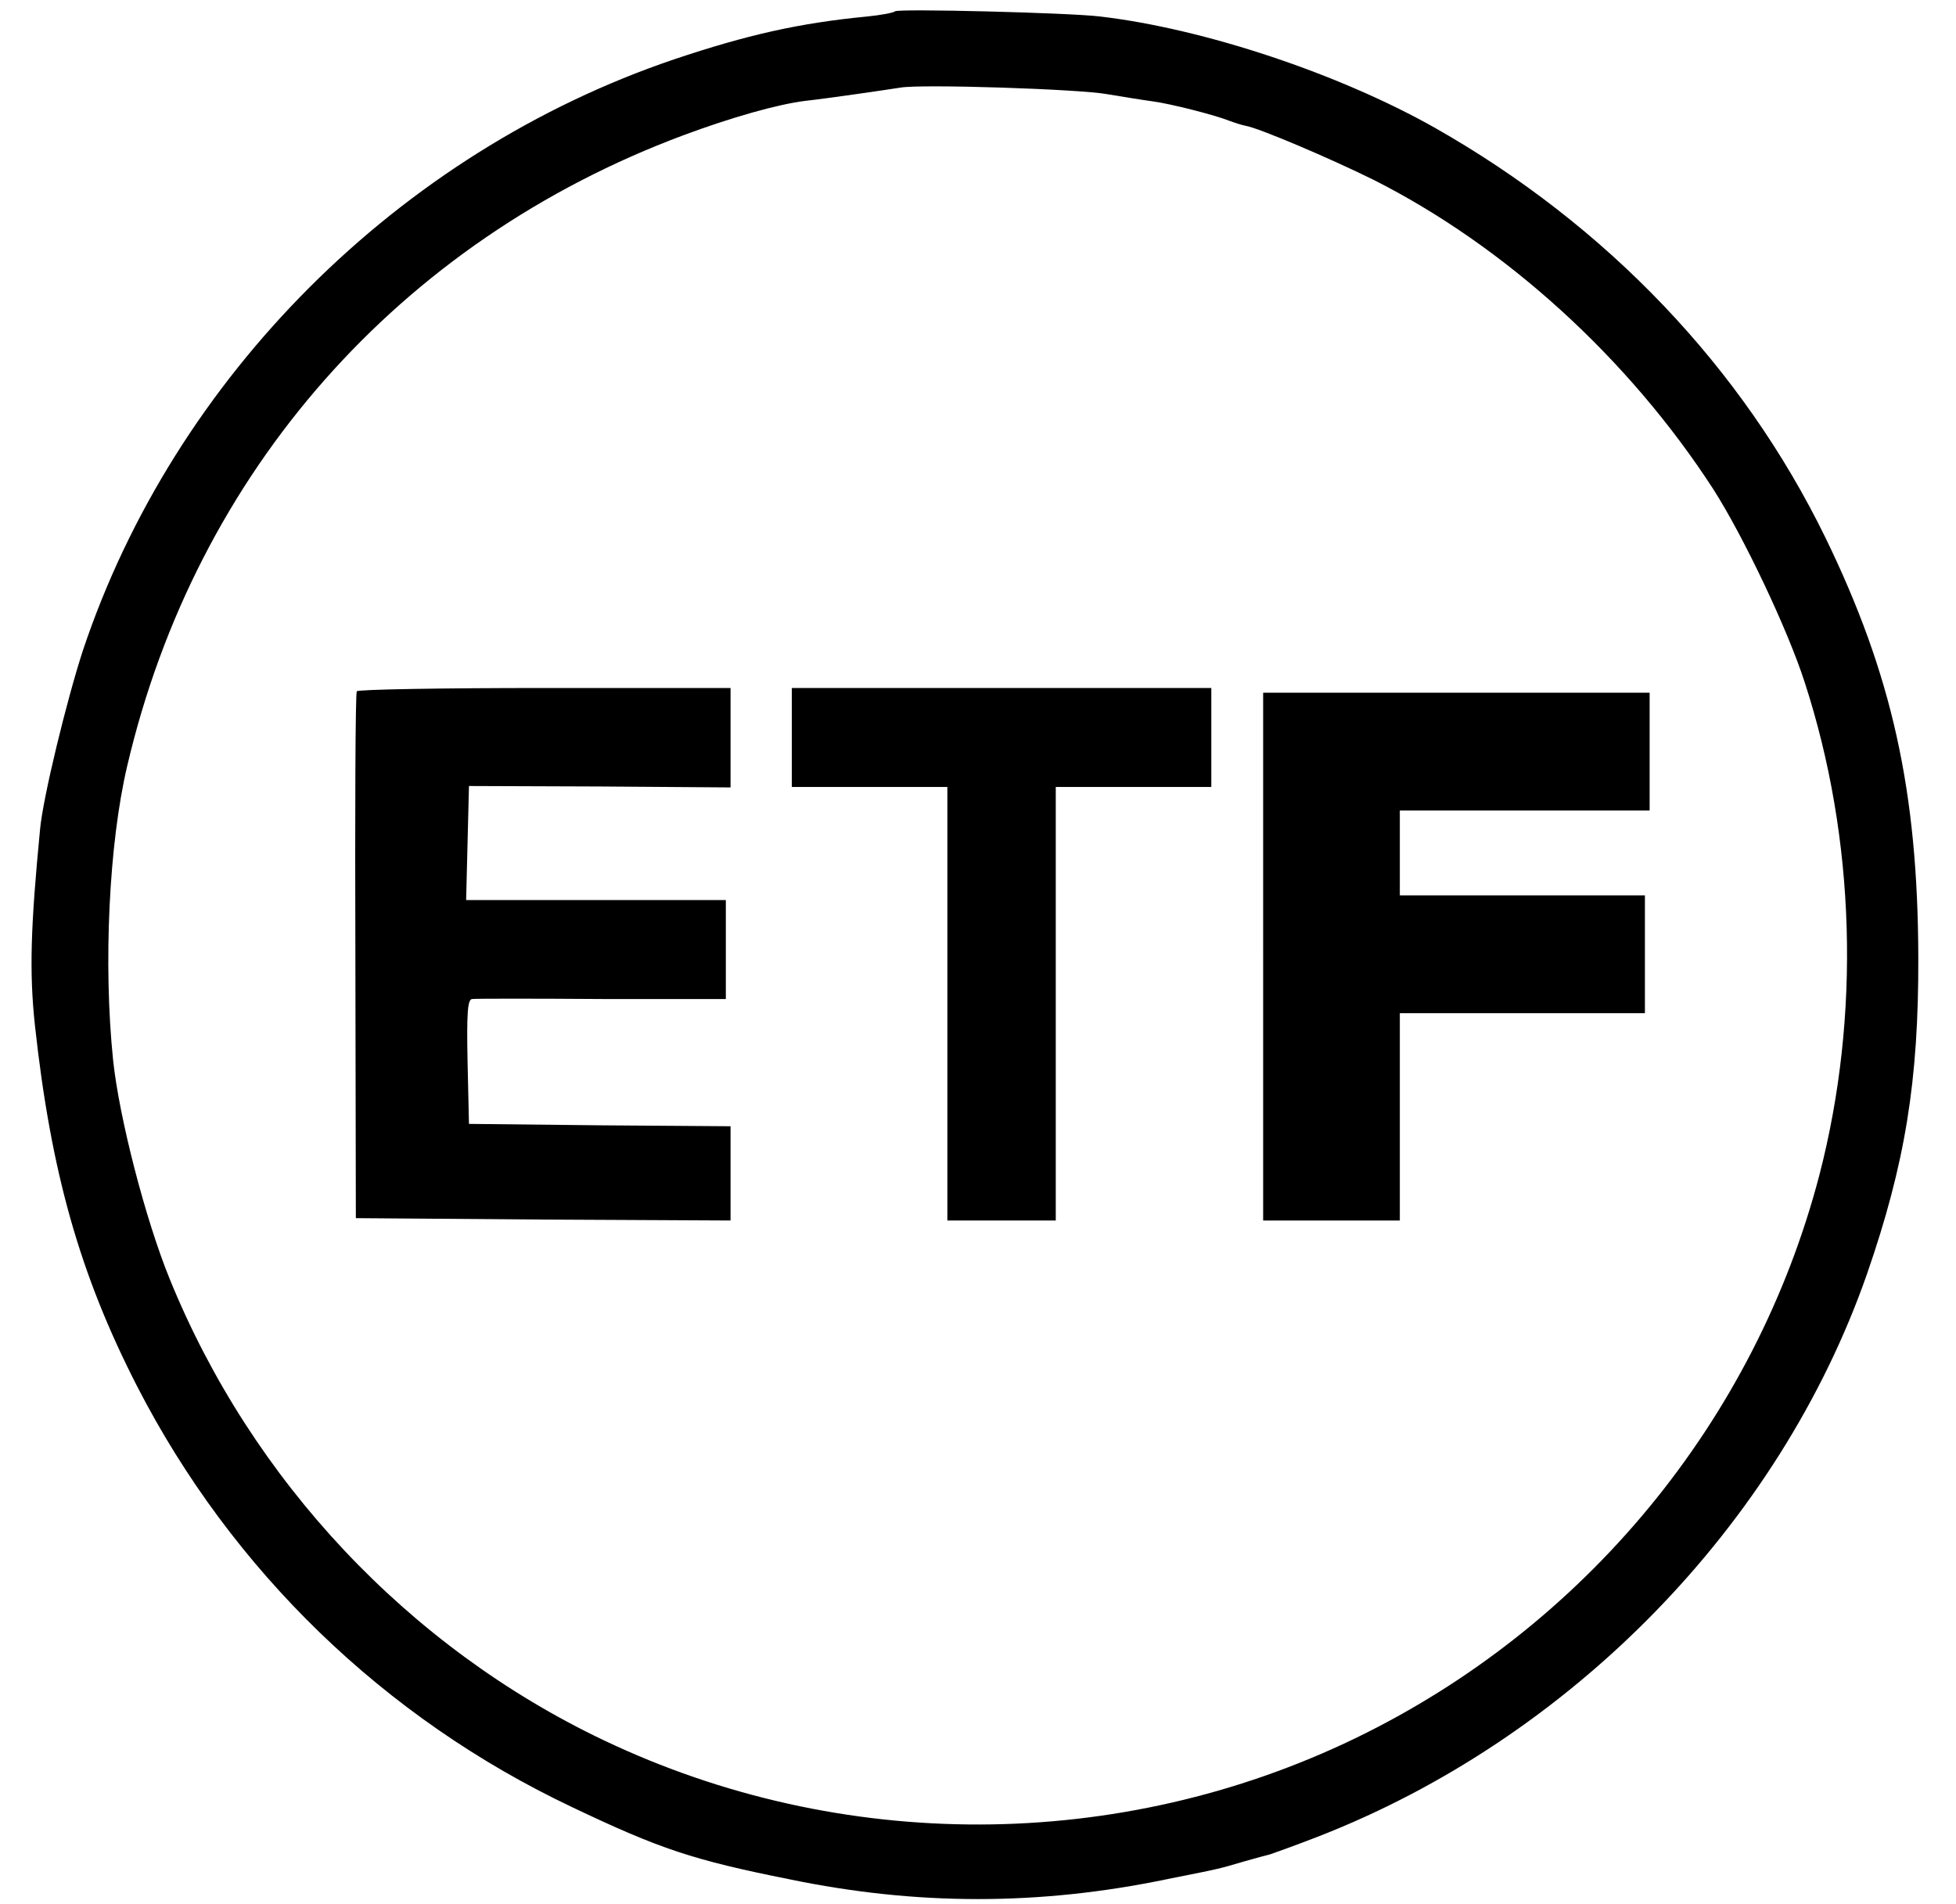
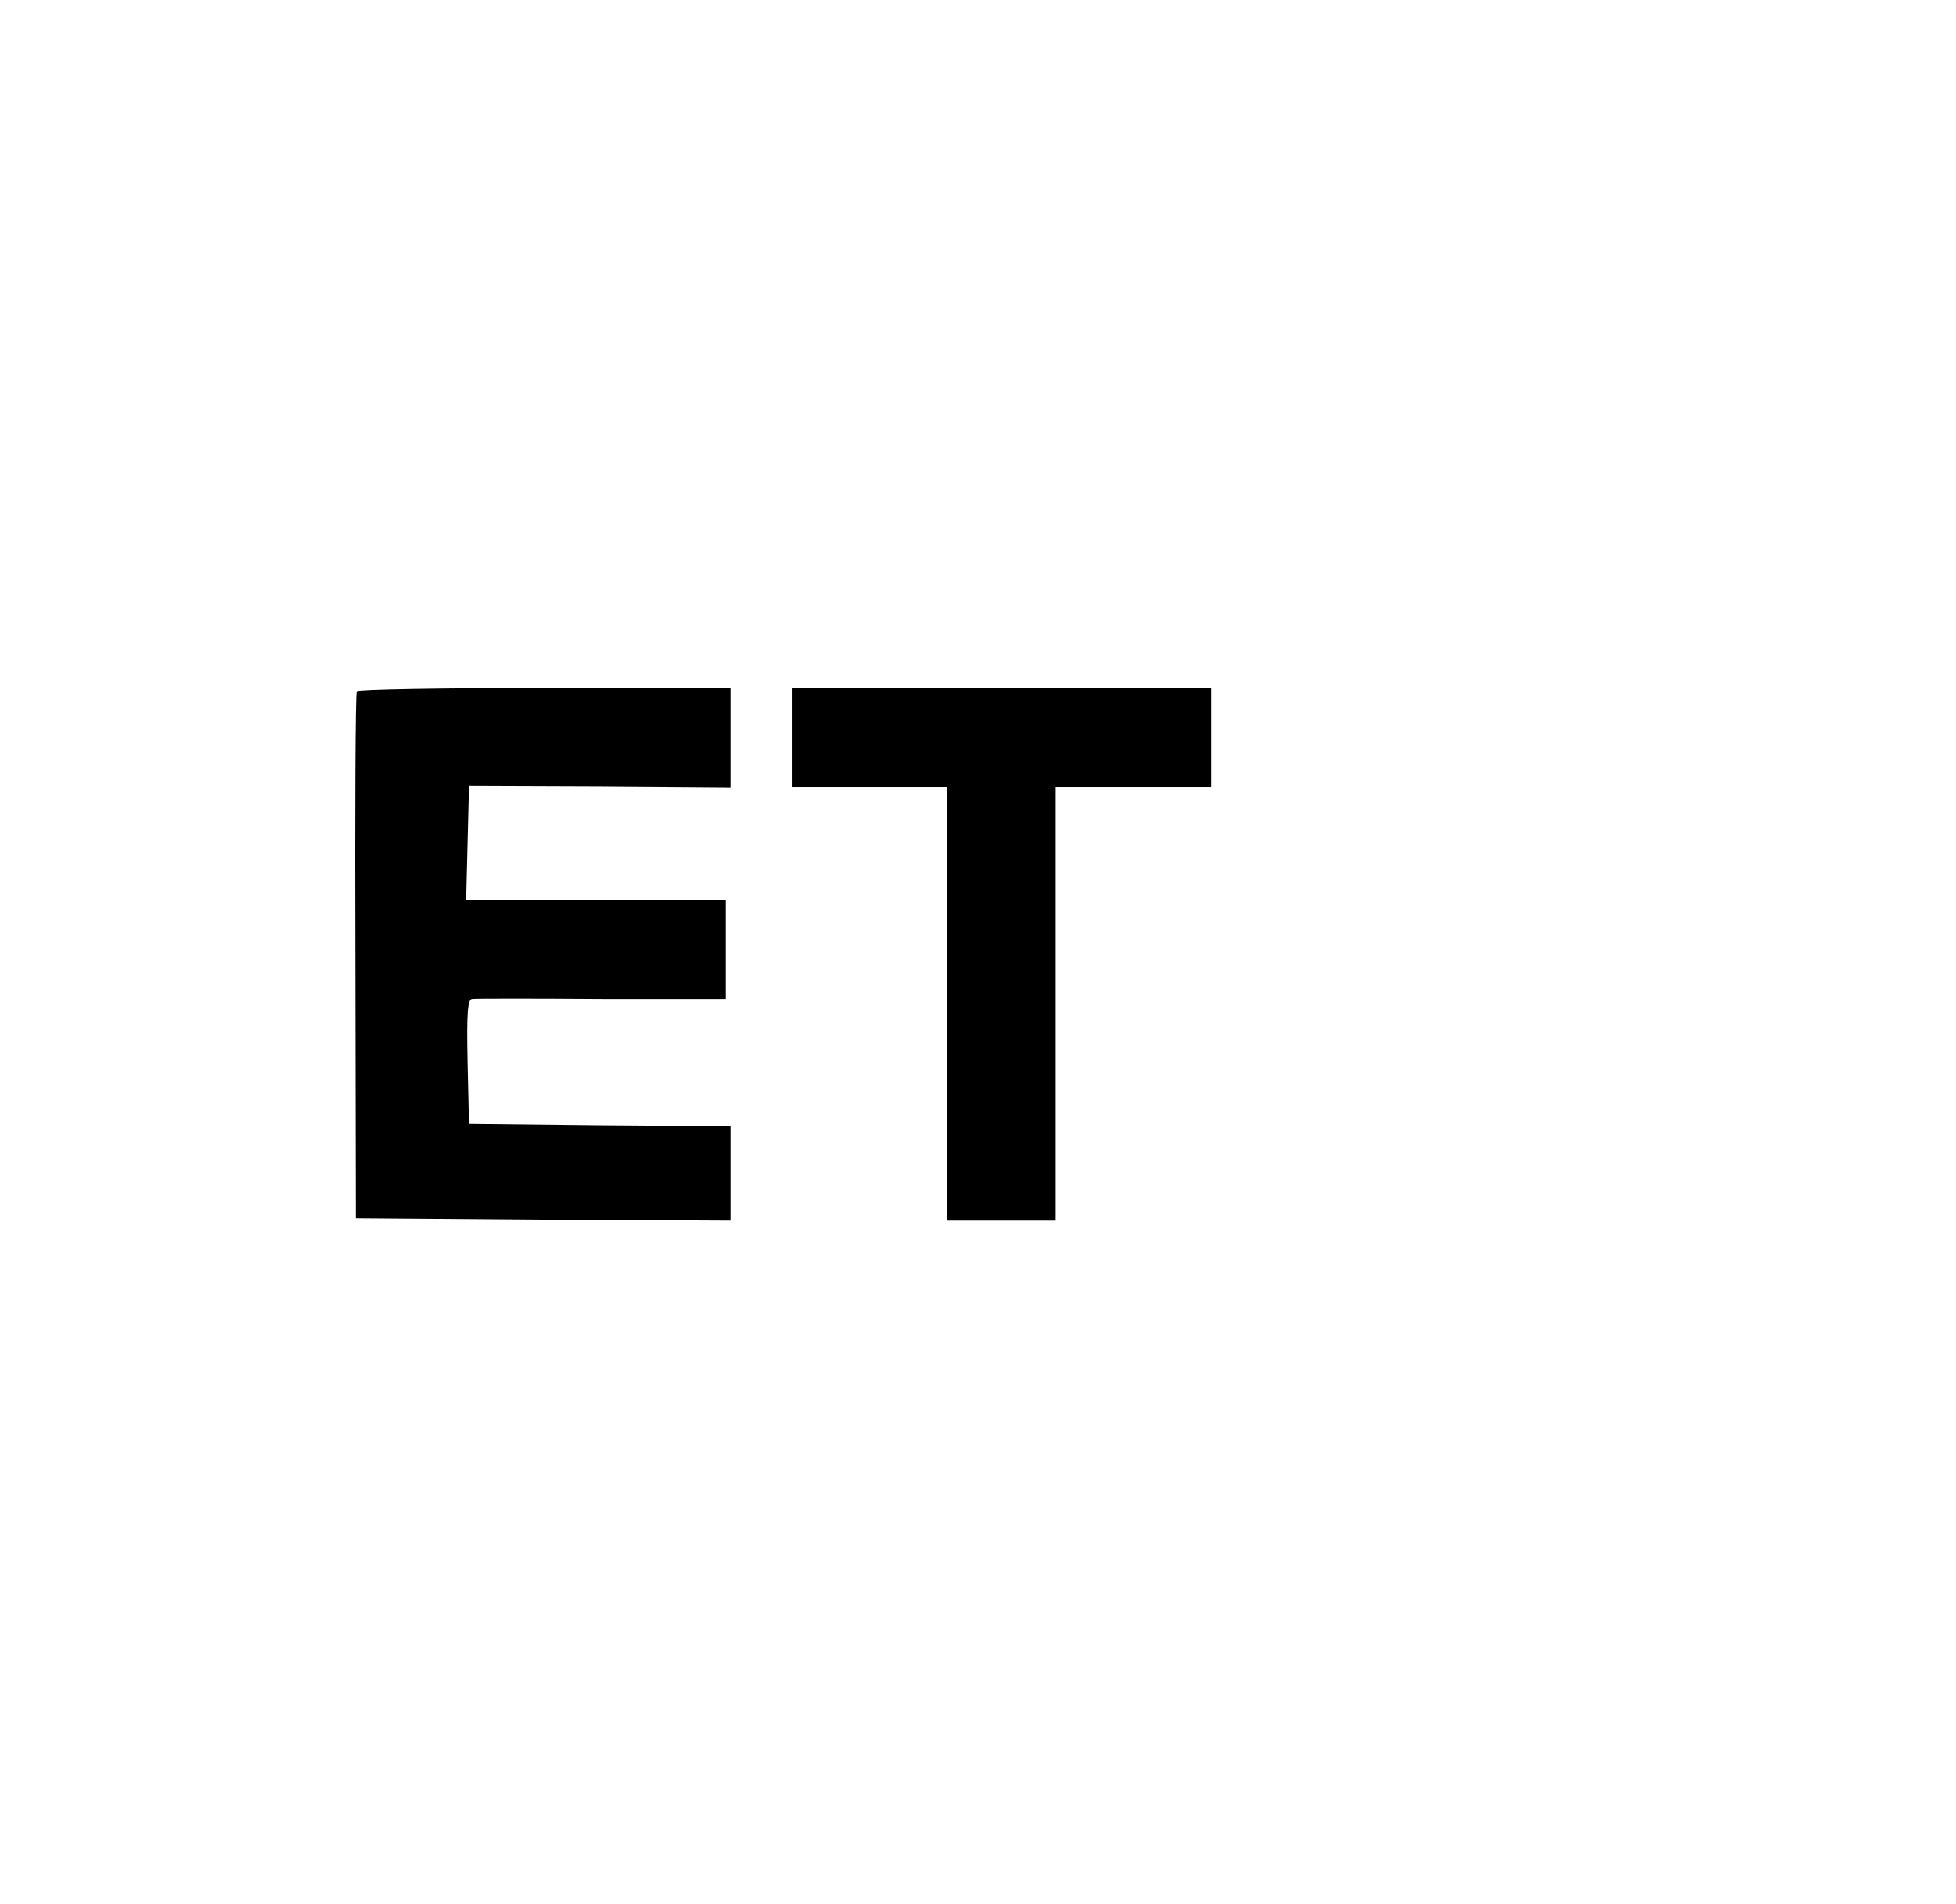
<svg xmlns="http://www.w3.org/2000/svg" version="1.0" width="415pt" height="404pt" viewBox="0 0 415 404" preserveAspectRatio="xMidYMid meet">
  <g transform="translate(0,404) scale(0.1,-0.1)" fill="#000000" stroke="none">
-     <path d="M1899 4016 c-3 -3 -29 -8 -59 -11 -145 -14 -255 -39 -410 -91 -584 -198 -1060 -674 -1254 -1254 -34 -104 -85 -313 -91 -380 -20 -207 -23 -302 -11 -415 34 -312 95 -529 217 -767 201 -391 524 -704 923 -893 187 -89 256 -112 461 -153 270 -56 530 -56 800 0 121 24 110 22 165 38 25 7 50 14 55 15 6 2 51 18 100 37 538 209 980 662 1166 1194 81 234 110 410 109 674 -1 352 -56 599 -197 889 -176 361 -464 663 -829 870 -202 114 -488 210 -710 236 -65 8 -429 17 -435 11z m451 -176 c30 -5 73 -12 95 -15 38 -5 133 -29 165 -42 8 -3 23 -8 33 -10 29 -5 181 -70 270 -114 280 -141 542 -379 722 -657 64 -100 158 -298 194 -410 108 -332 119 -707 31 -1046 -136 -520 -497 -959 -985 -1195 -501 -242 -1090 -244 -1594 -4 -414 197 -747 551 -921 979 -51 125 -107 341 -120 464 -21 203 -9 460 30 625 146 624 577 1113 1180 1338 102 38 201 66 259 73 46 5 169 23 201 28 42 8 382 -3 440 -14z" />
    <path d="M757 2573 c-3 -5 -4 -258 -3 -563 l1 -555 398 -3 397 -2 0 100 0 100 -277 2 -278 3 -3 133 c-2 102 0 132 10 132 7 1 131 1 276 0 l262 0 0 105 0 105 -275 0 -276 0 3 121 3 121 278 -1 277 -2 0 106 0 105 -394 0 c-217 0 -397 -3 -399 -7z" />
    <path d="M1680 2475 l0 -105 165 0 165 0 0 -460 0 -460 115 0 115 0 0 460 0 460 165 0 165 0 0 105 0 105 -445 0 -445 0 0 -105z" />
-     <path d="M2680 2010 l0 -560 145 0 145 0 0 220 0 220 260 0 260 0 0 125 0 125 -260 0 -260 0 0 90 0 90 265 0 265 0 0 125 0 125 -410 0 -410 0 0 -560z" />
  </g>
</svg>